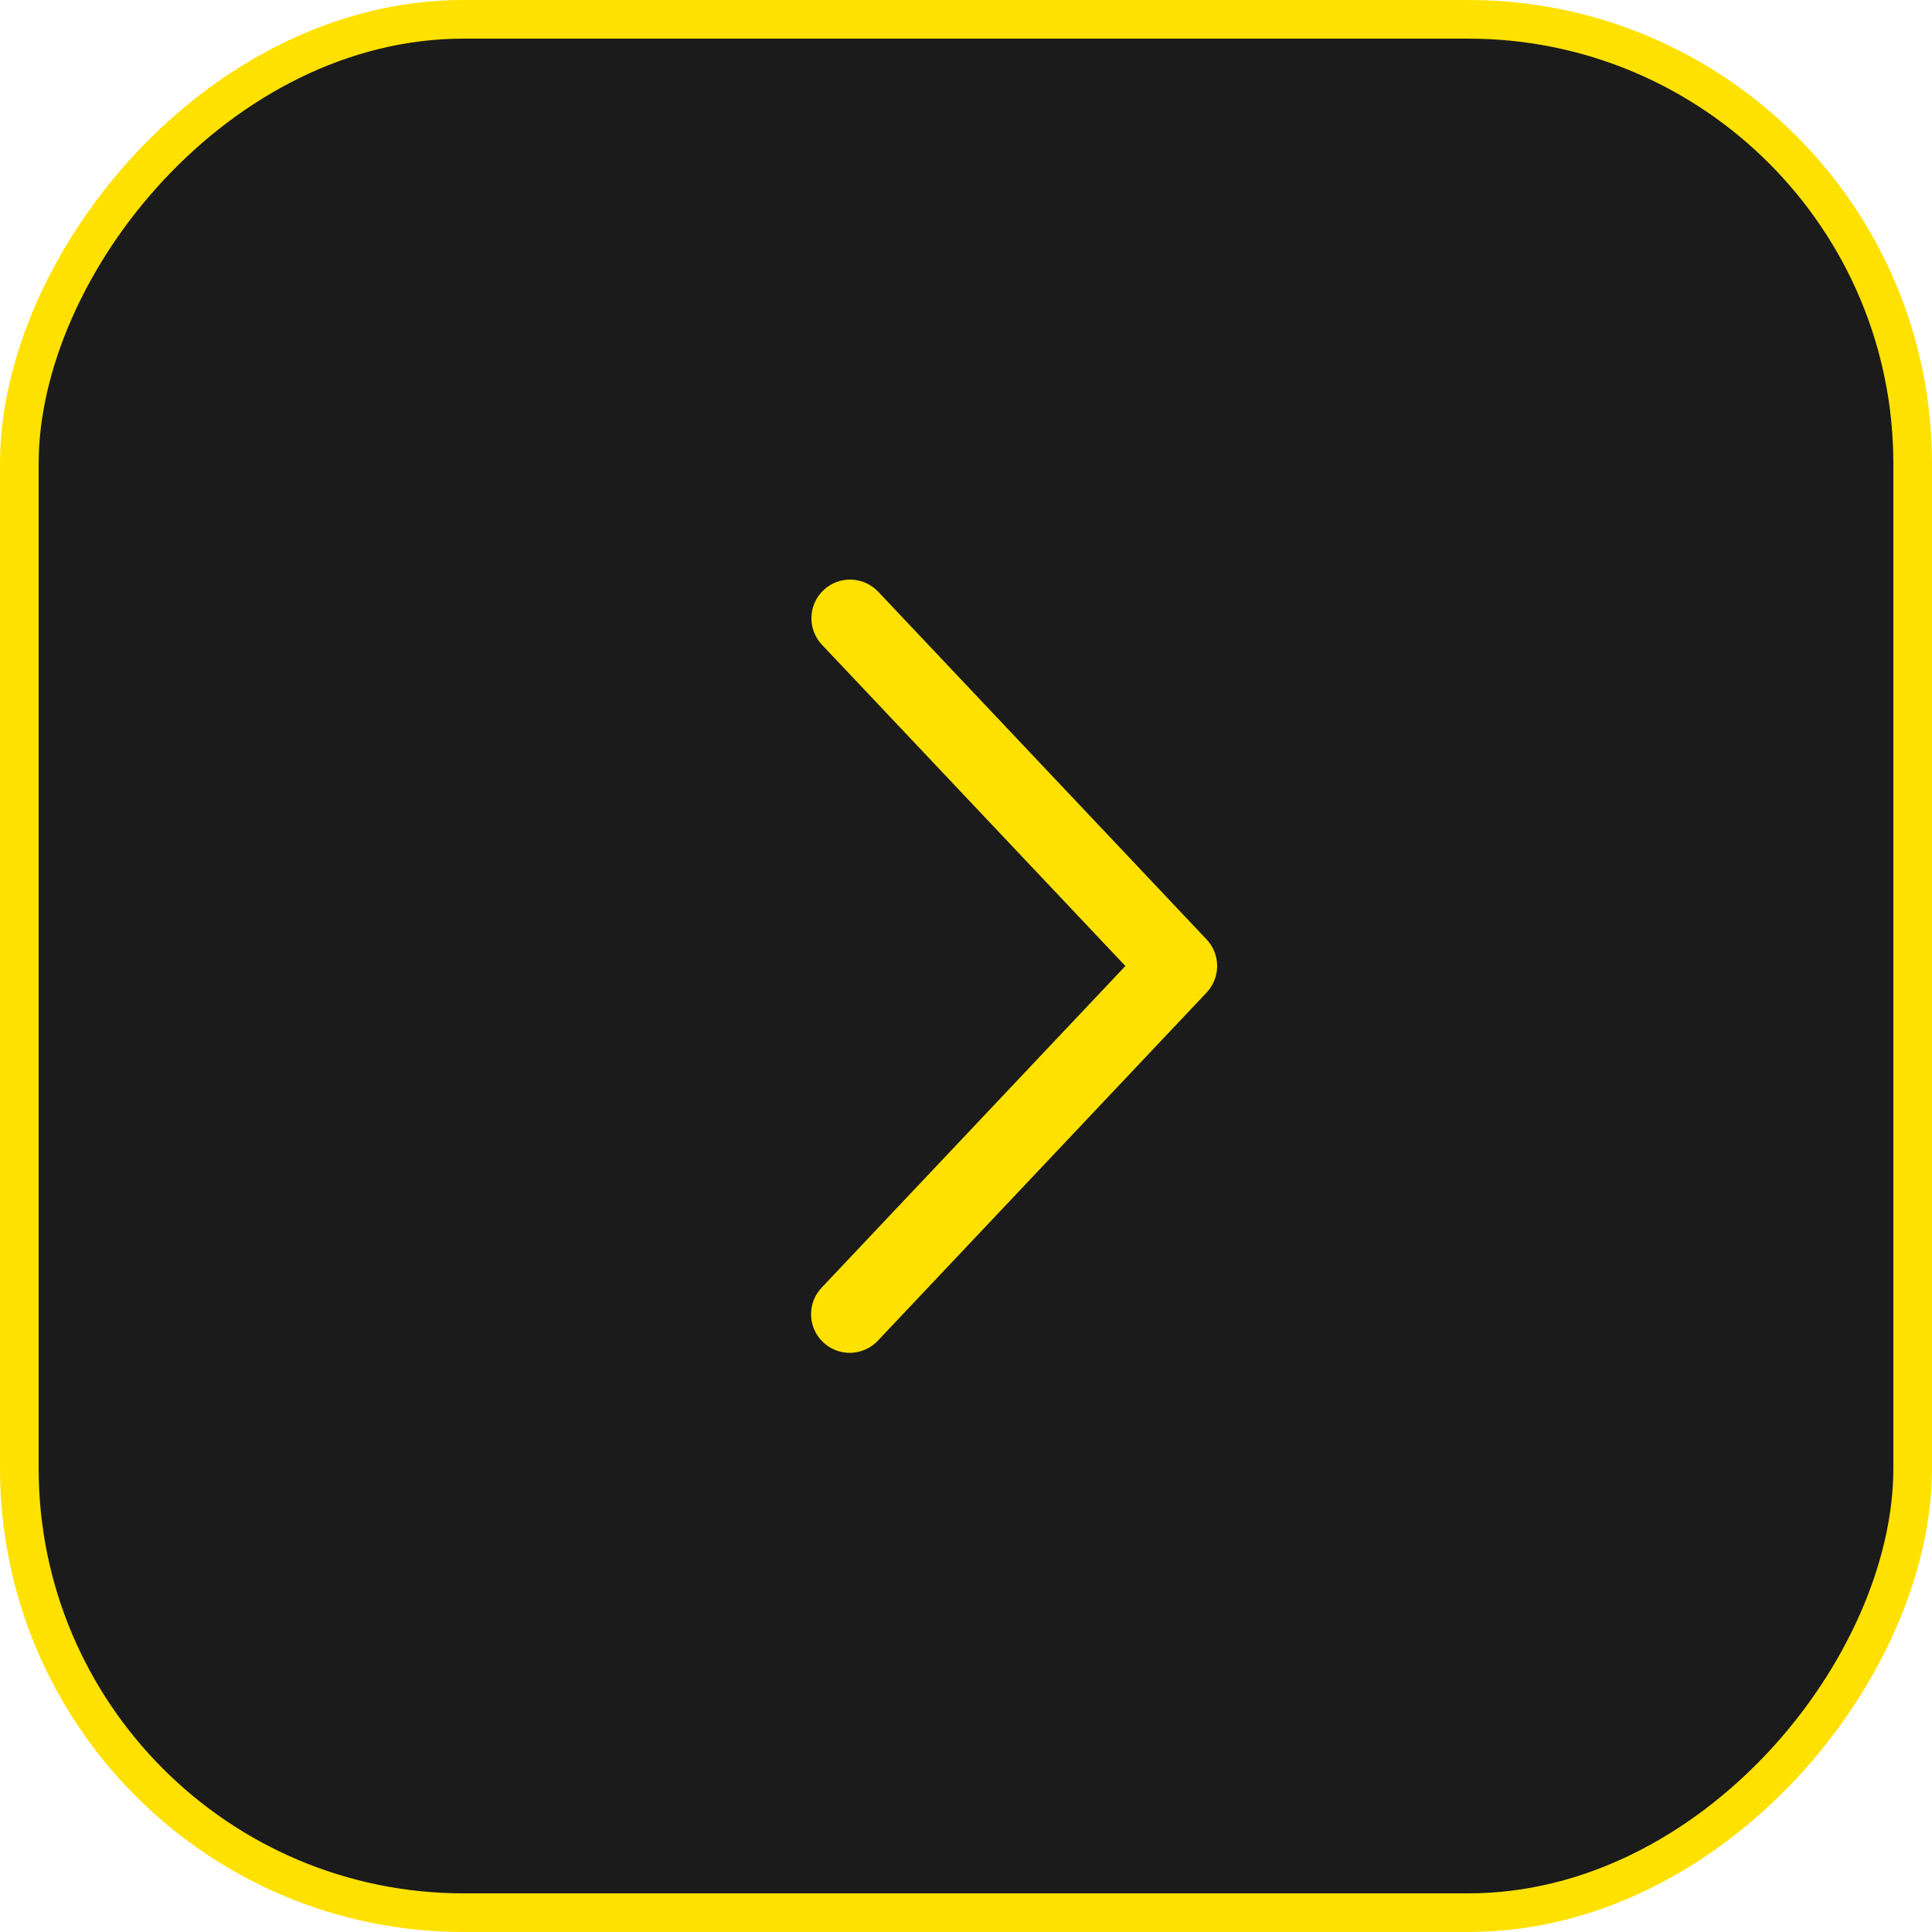
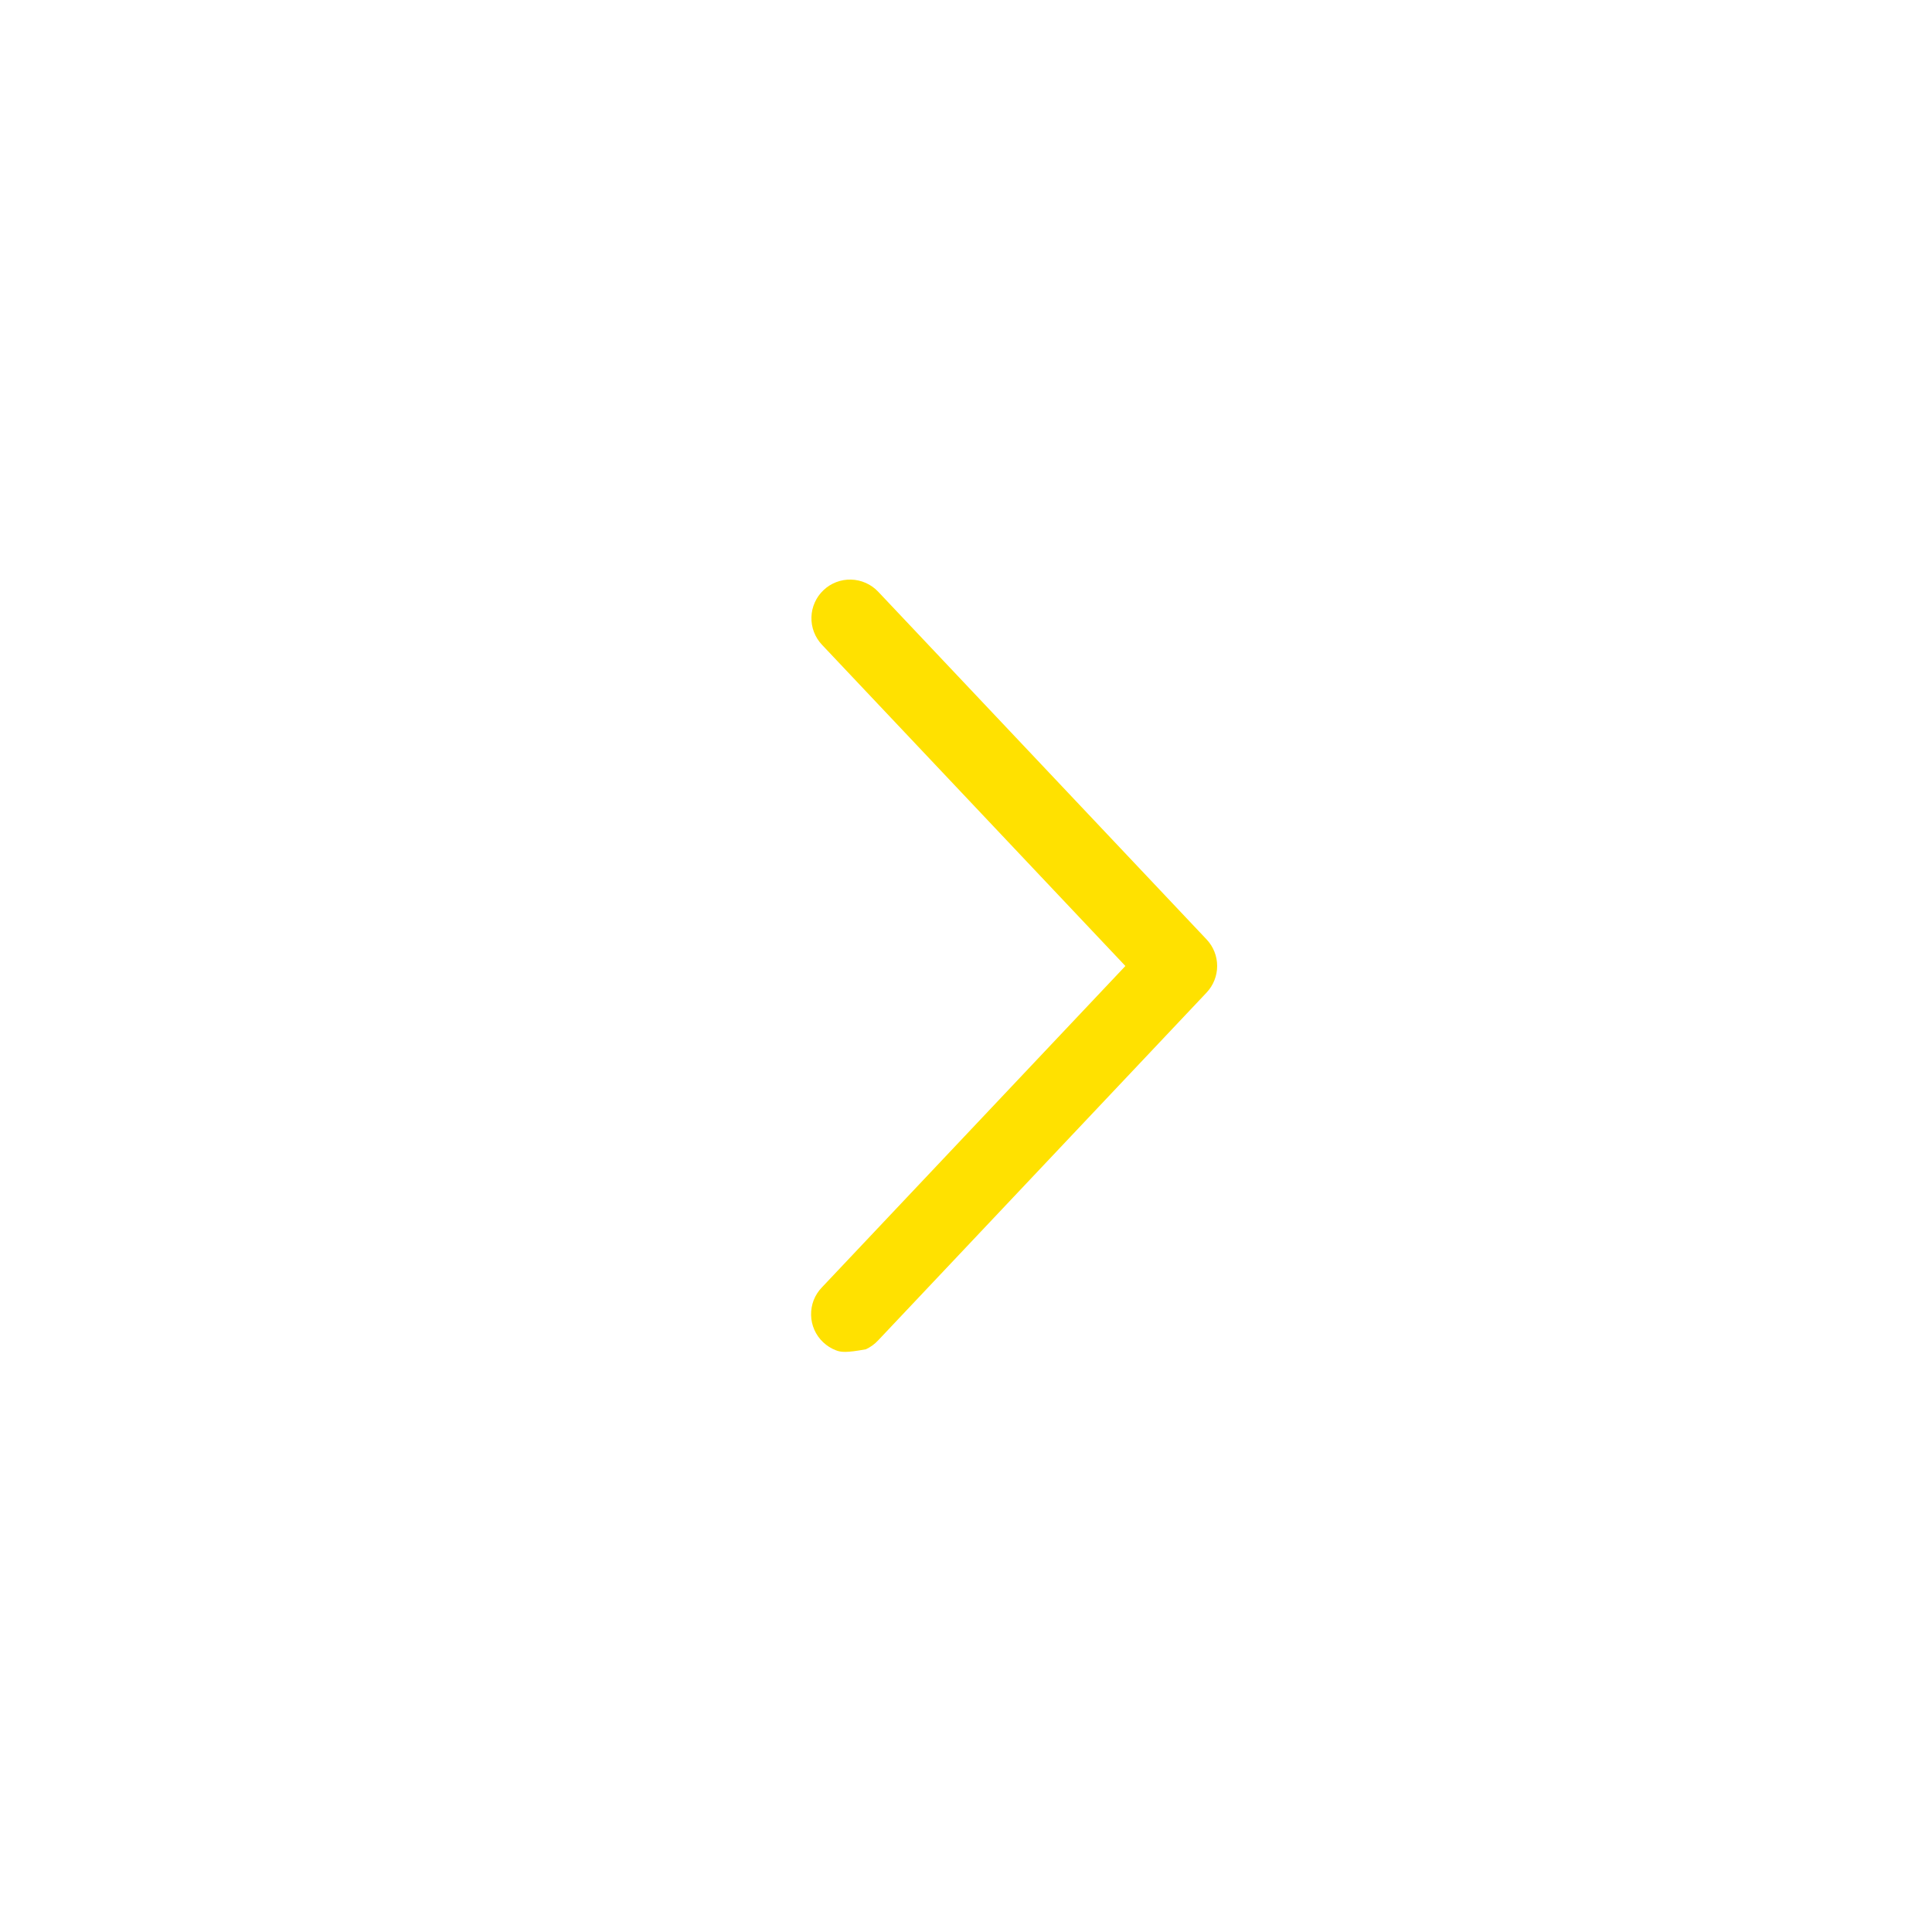
<svg xmlns="http://www.w3.org/2000/svg" width="50" height="50" viewBox="0 0 50 50" fill="none">
-   <rect x="-0.5" y="0.5" width="49" height="49" rx="11.5" transform="matrix(-1 0 0 1 49 0)" fill="#1B1B1B" />
-   <rect x="-0.5" y="0.5" width="49" height="49" rx="11.5" transform="matrix(-1 0 0 1 49 0)" stroke="#FFE100" />
-   <path d="M21.273 16.687C21.182 16.591 21.112 16.479 21.065 16.356C21.018 16.233 20.996 16.103 21 15.972C21.003 15.84 21.033 15.711 21.087 15.591C21.14 15.471 21.217 15.363 21.313 15.273C21.408 15.182 21.52 15.112 21.643 15.065C21.766 15.018 21.897 14.996 22.028 15C22.159 15.004 22.288 15.033 22.408 15.087C22.528 15.14 22.636 15.217 22.727 15.313L31.227 24.313C31.402 24.498 31.5 24.744 31.5 25C31.5 25.255 31.402 25.501 31.227 25.687L22.727 34.688C22.637 34.785 22.529 34.864 22.409 34.919C22.288 34.975 22.158 35.006 22.026 35.011C21.893 35.015 21.761 34.994 21.637 34.947C21.513 34.9 21.4 34.829 21.304 34.738C21.207 34.647 21.13 34.538 21.076 34.417C21.023 34.296 20.993 34.166 20.991 34.033C20.988 33.901 21.011 33.769 21.059 33.646C21.108 33.522 21.18 33.41 21.273 33.315L29.125 25L21.273 16.687Z" fill="#FFE100" />
+   <path d="M21.273 16.687C21.182 16.591 21.112 16.479 21.065 16.356C21.018 16.233 20.996 16.103 21 15.972C21.003 15.84 21.033 15.711 21.087 15.591C21.14 15.471 21.217 15.363 21.313 15.273C21.408 15.182 21.52 15.112 21.643 15.065C21.766 15.018 21.897 14.996 22.028 15C22.159 15.004 22.288 15.033 22.408 15.087C22.528 15.14 22.636 15.217 22.727 15.313L31.227 24.313C31.402 24.498 31.5 24.744 31.5 25C31.5 25.255 31.402 25.501 31.227 25.687L22.727 34.688C22.637 34.785 22.529 34.864 22.409 34.919C21.893 35.015 21.761 34.994 21.637 34.947C21.513 34.9 21.4 34.829 21.304 34.738C21.207 34.647 21.13 34.538 21.076 34.417C21.023 34.296 20.993 34.166 20.991 34.033C20.988 33.901 21.011 33.769 21.059 33.646C21.108 33.522 21.18 33.41 21.273 33.315L29.125 25L21.273 16.687Z" fill="#FFE100" />
</svg>